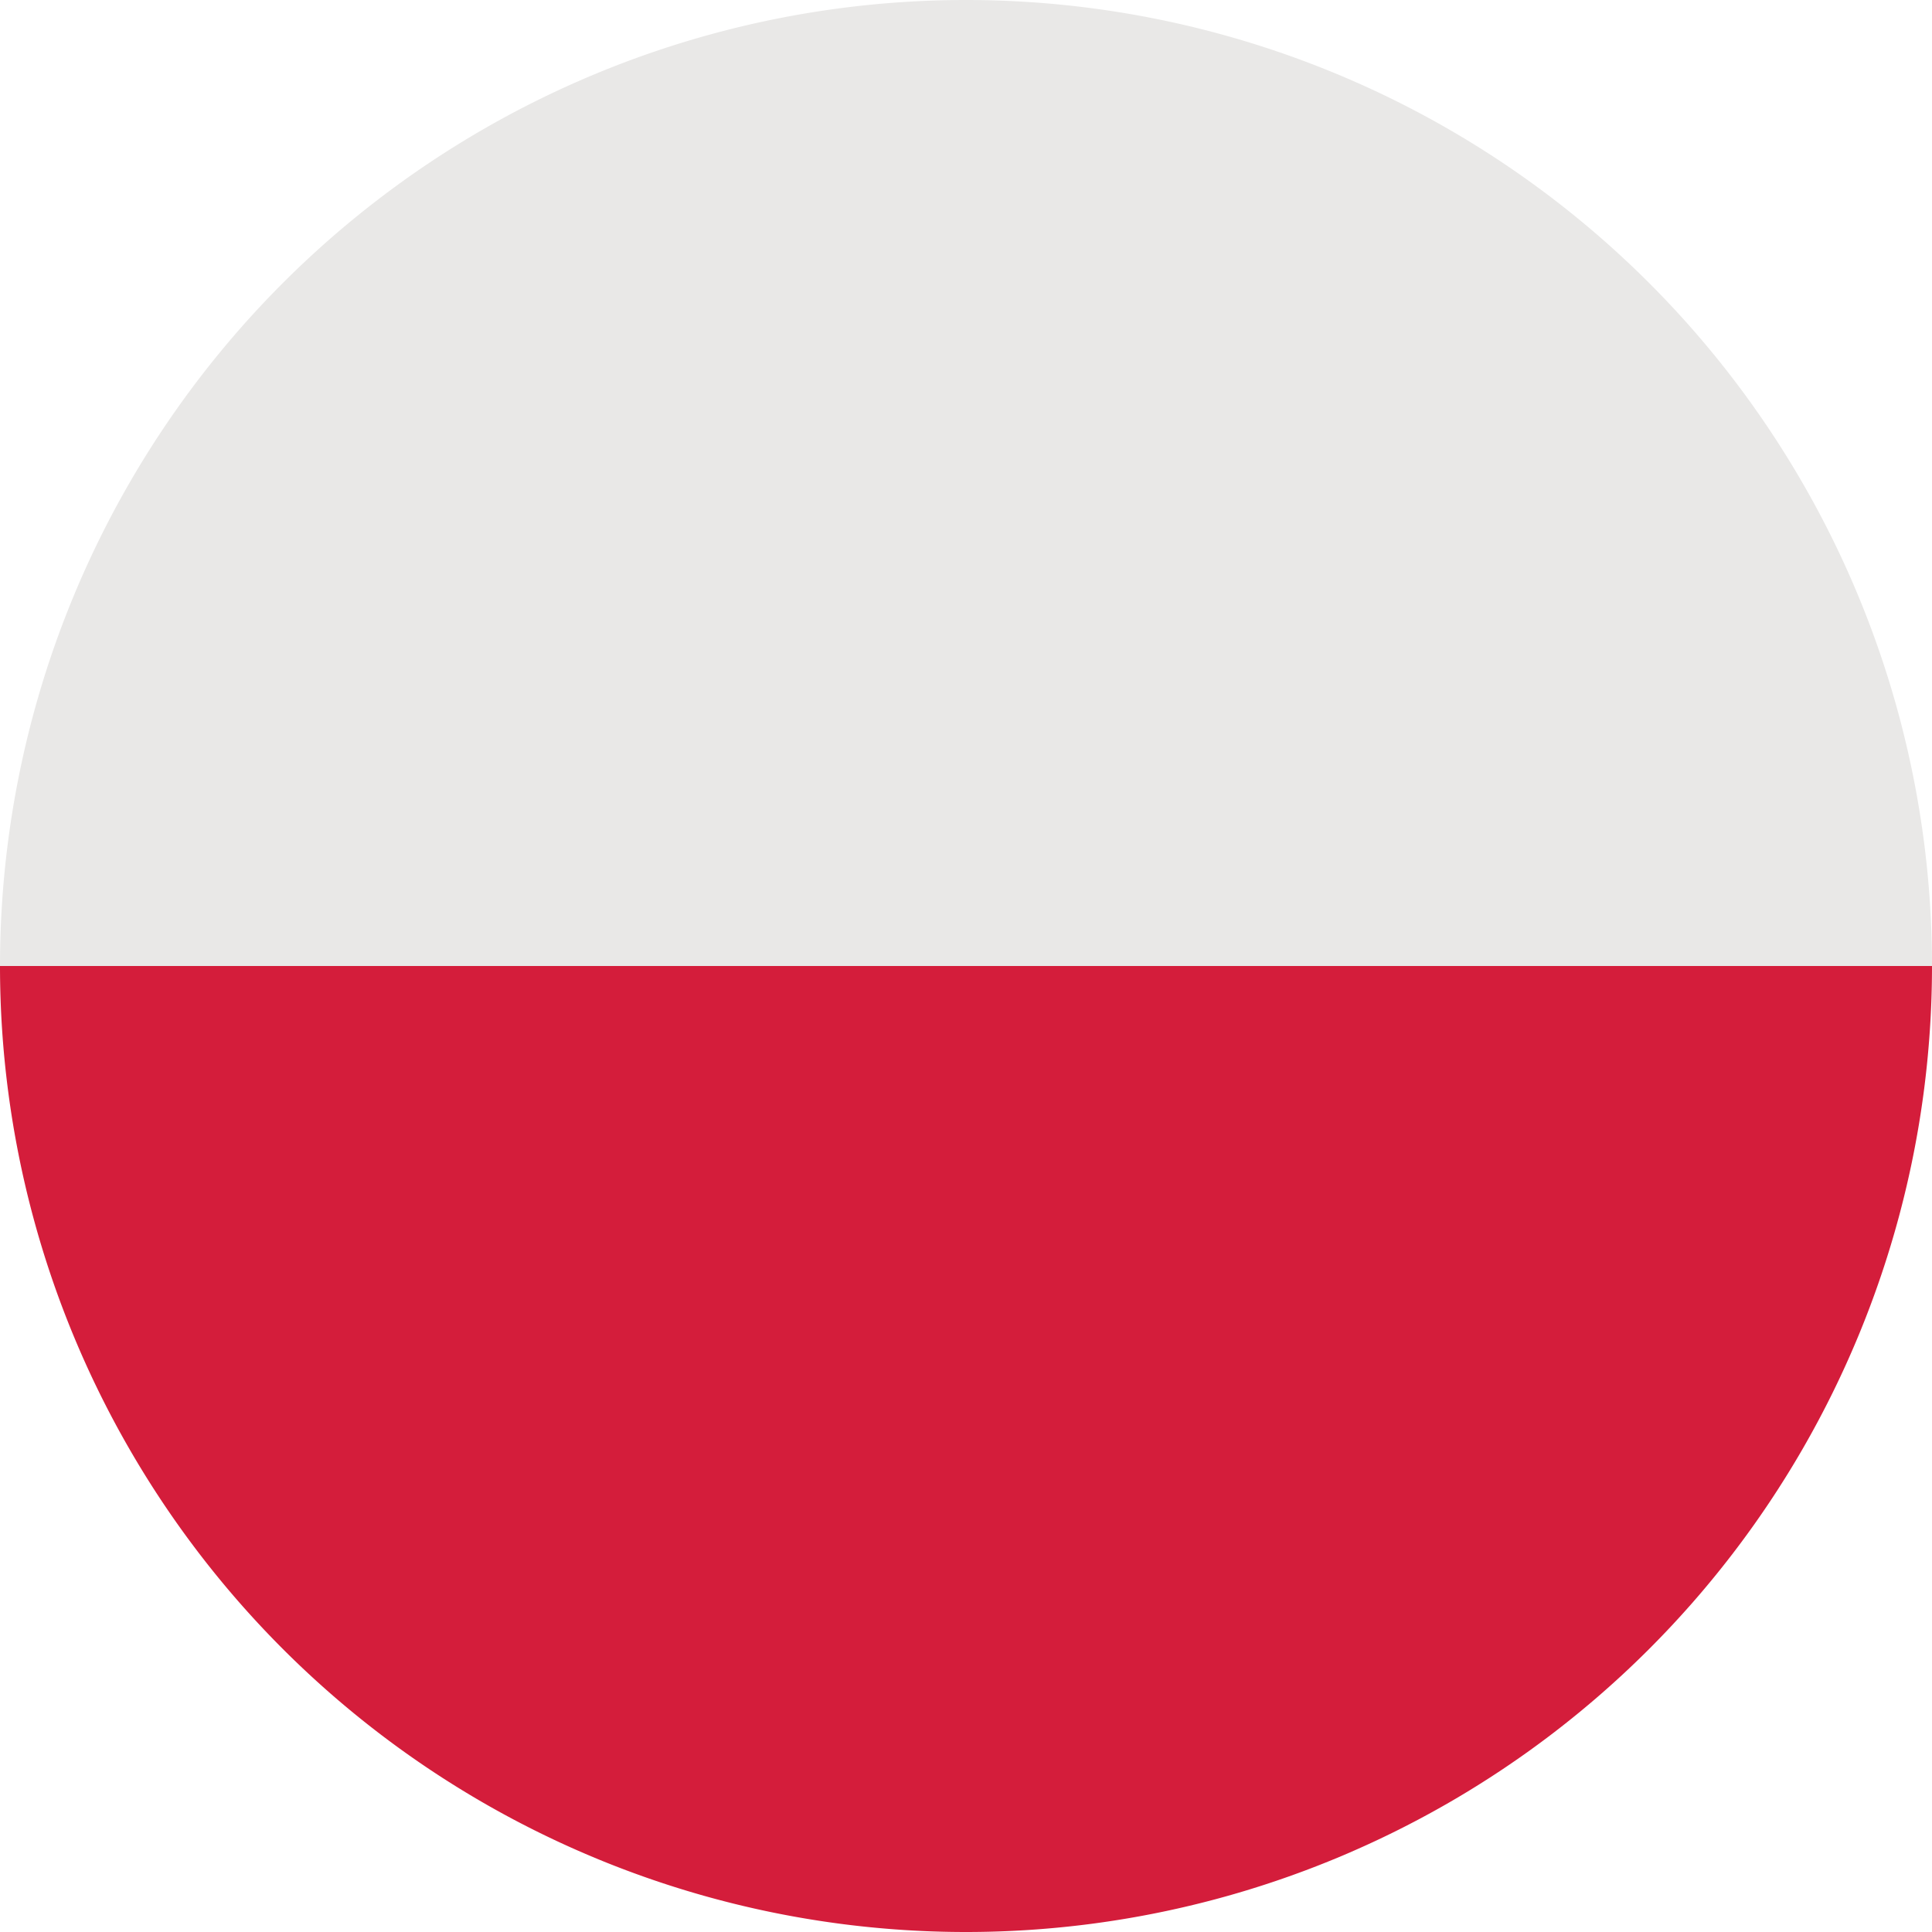
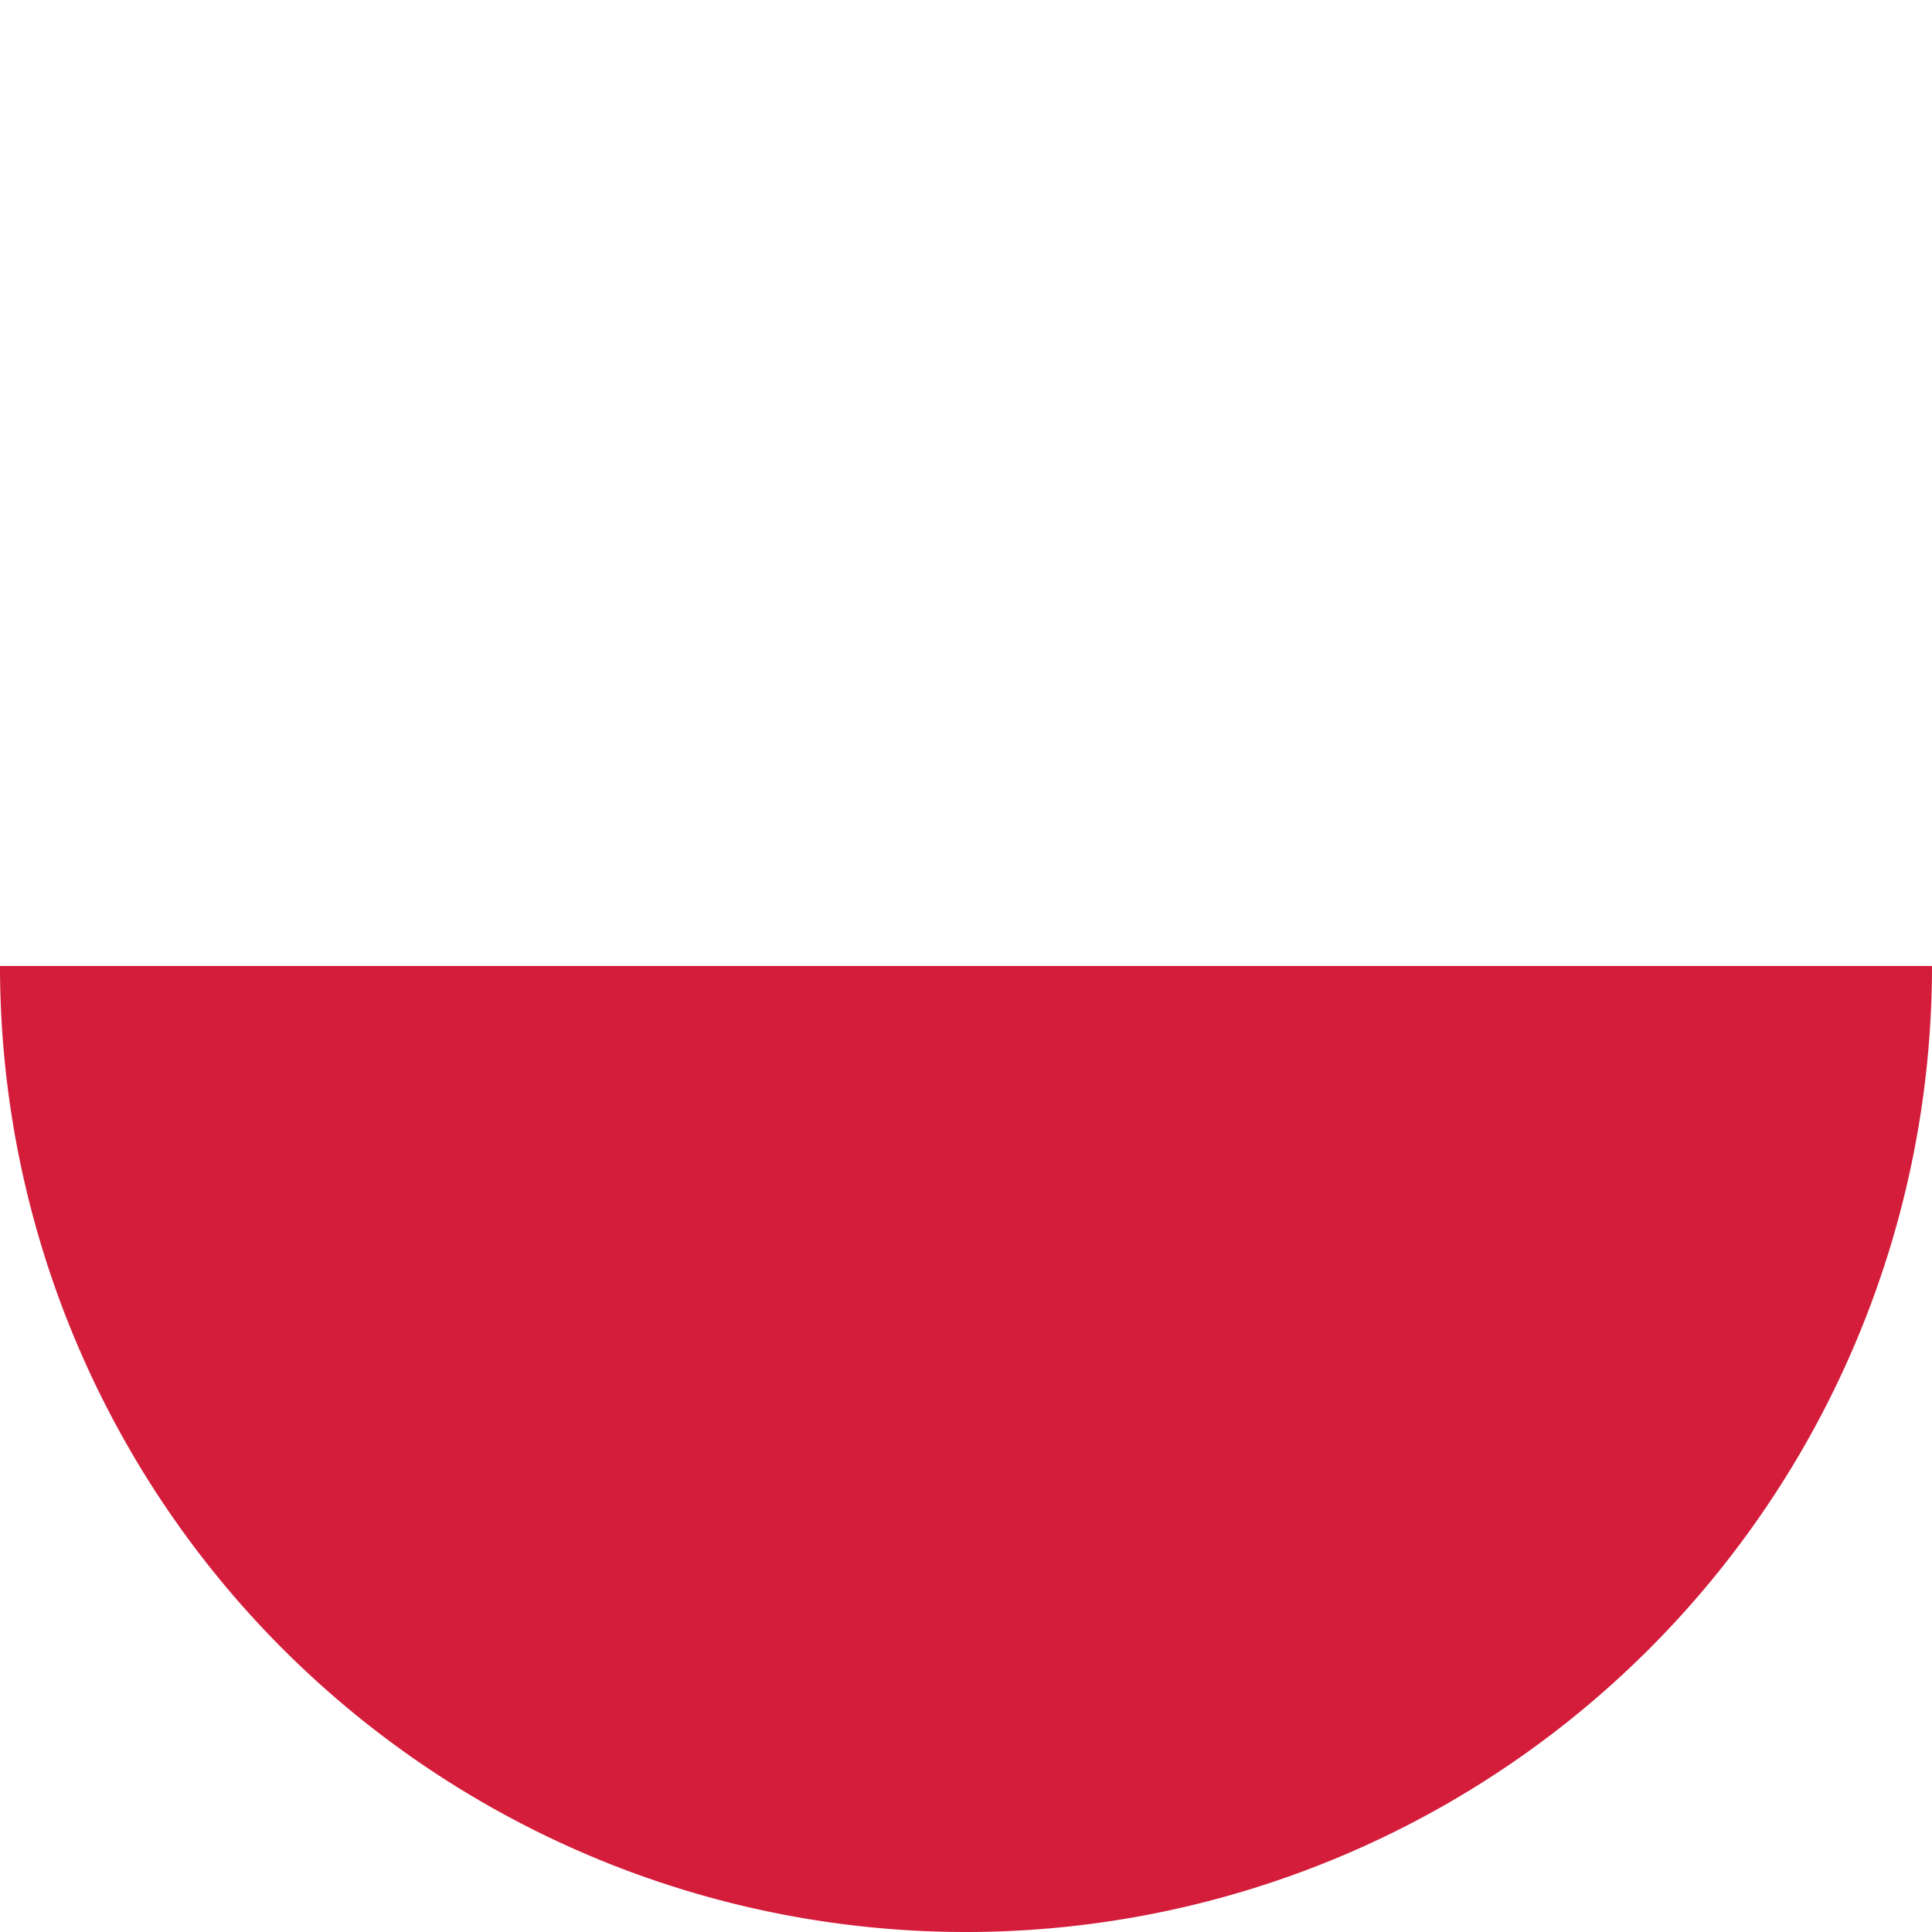
<svg xmlns="http://www.w3.org/2000/svg" viewBox="0 0 20 20">
  <defs>
    <style>.cls-1{fill:#d41d3b;}.cls-2{fill:#e9e8e7;}</style>
  </defs>
  <g id="Layer_2" data-name="Layer 2">
    <g id="Layer_6" data-name="Layer 6">
      <path class="cls-1" d="M10,20A10,10,0,0,0,20,10H0A10,10,0,0,0,10,20Z" />
-       <path class="cls-2" d="M10,0A10,10,0,0,0,0,10H20A10,10,0,0,0,10,0Z" />
    </g>
  </g>
</svg>